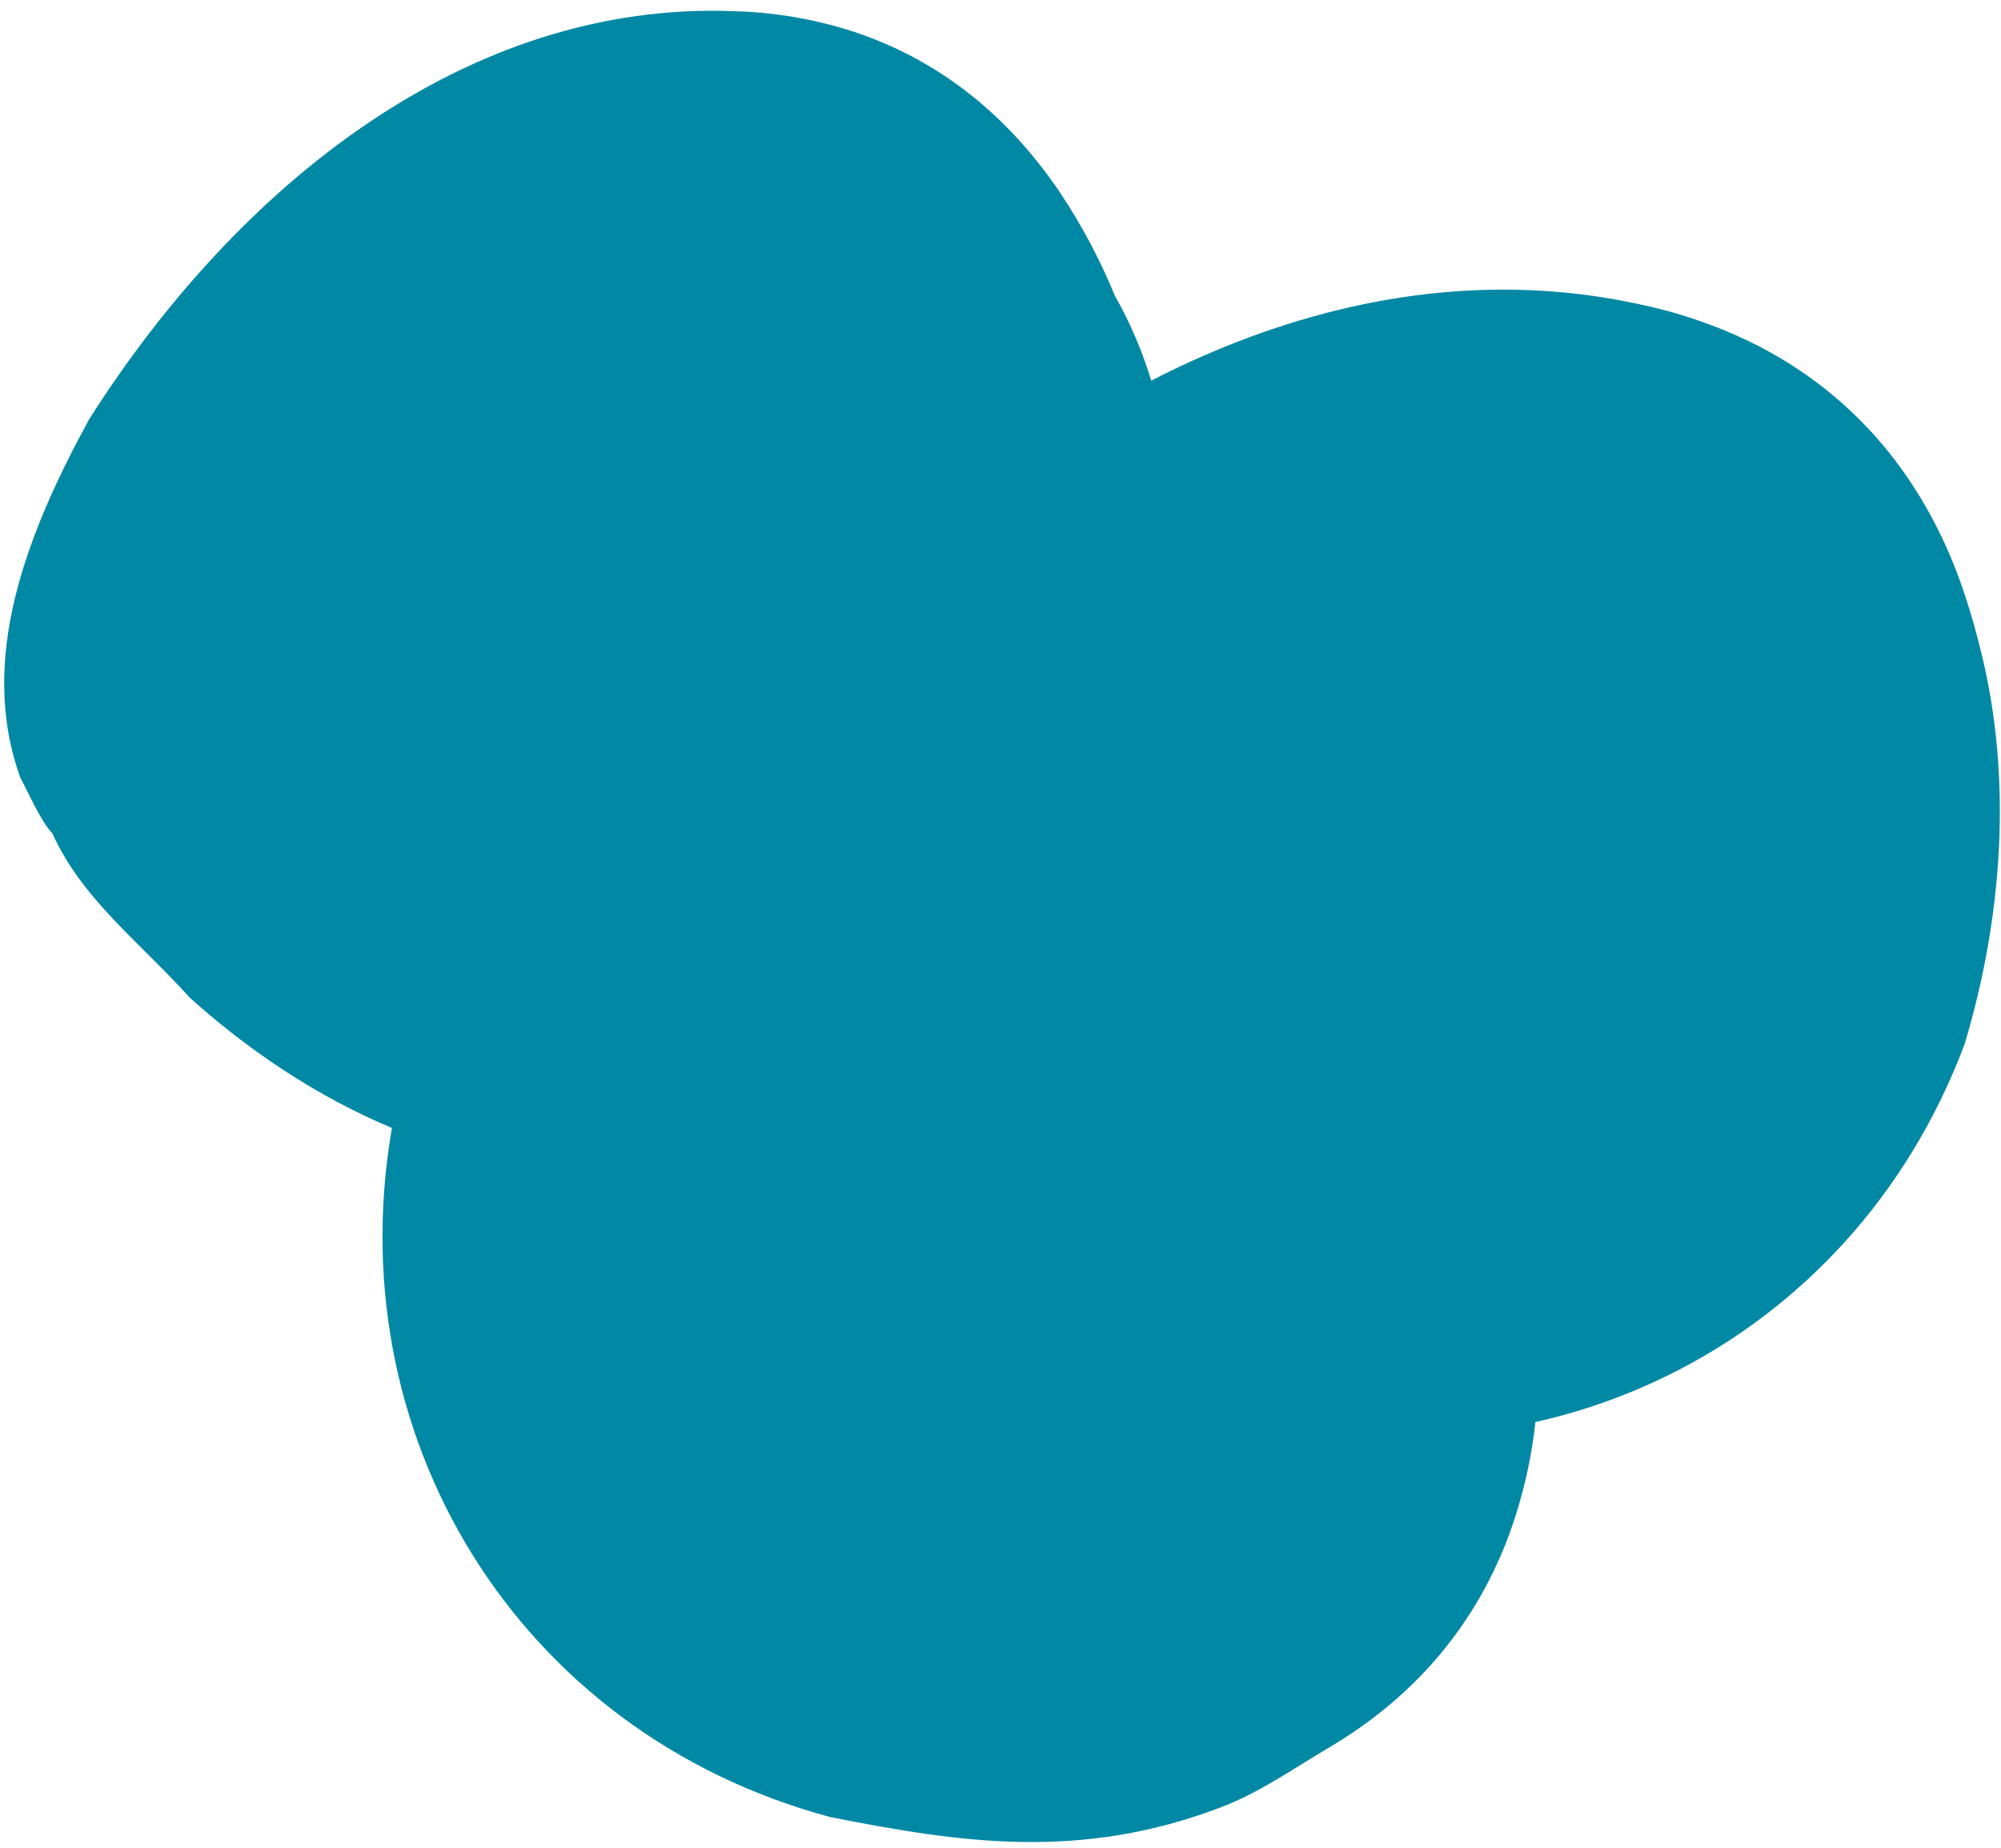
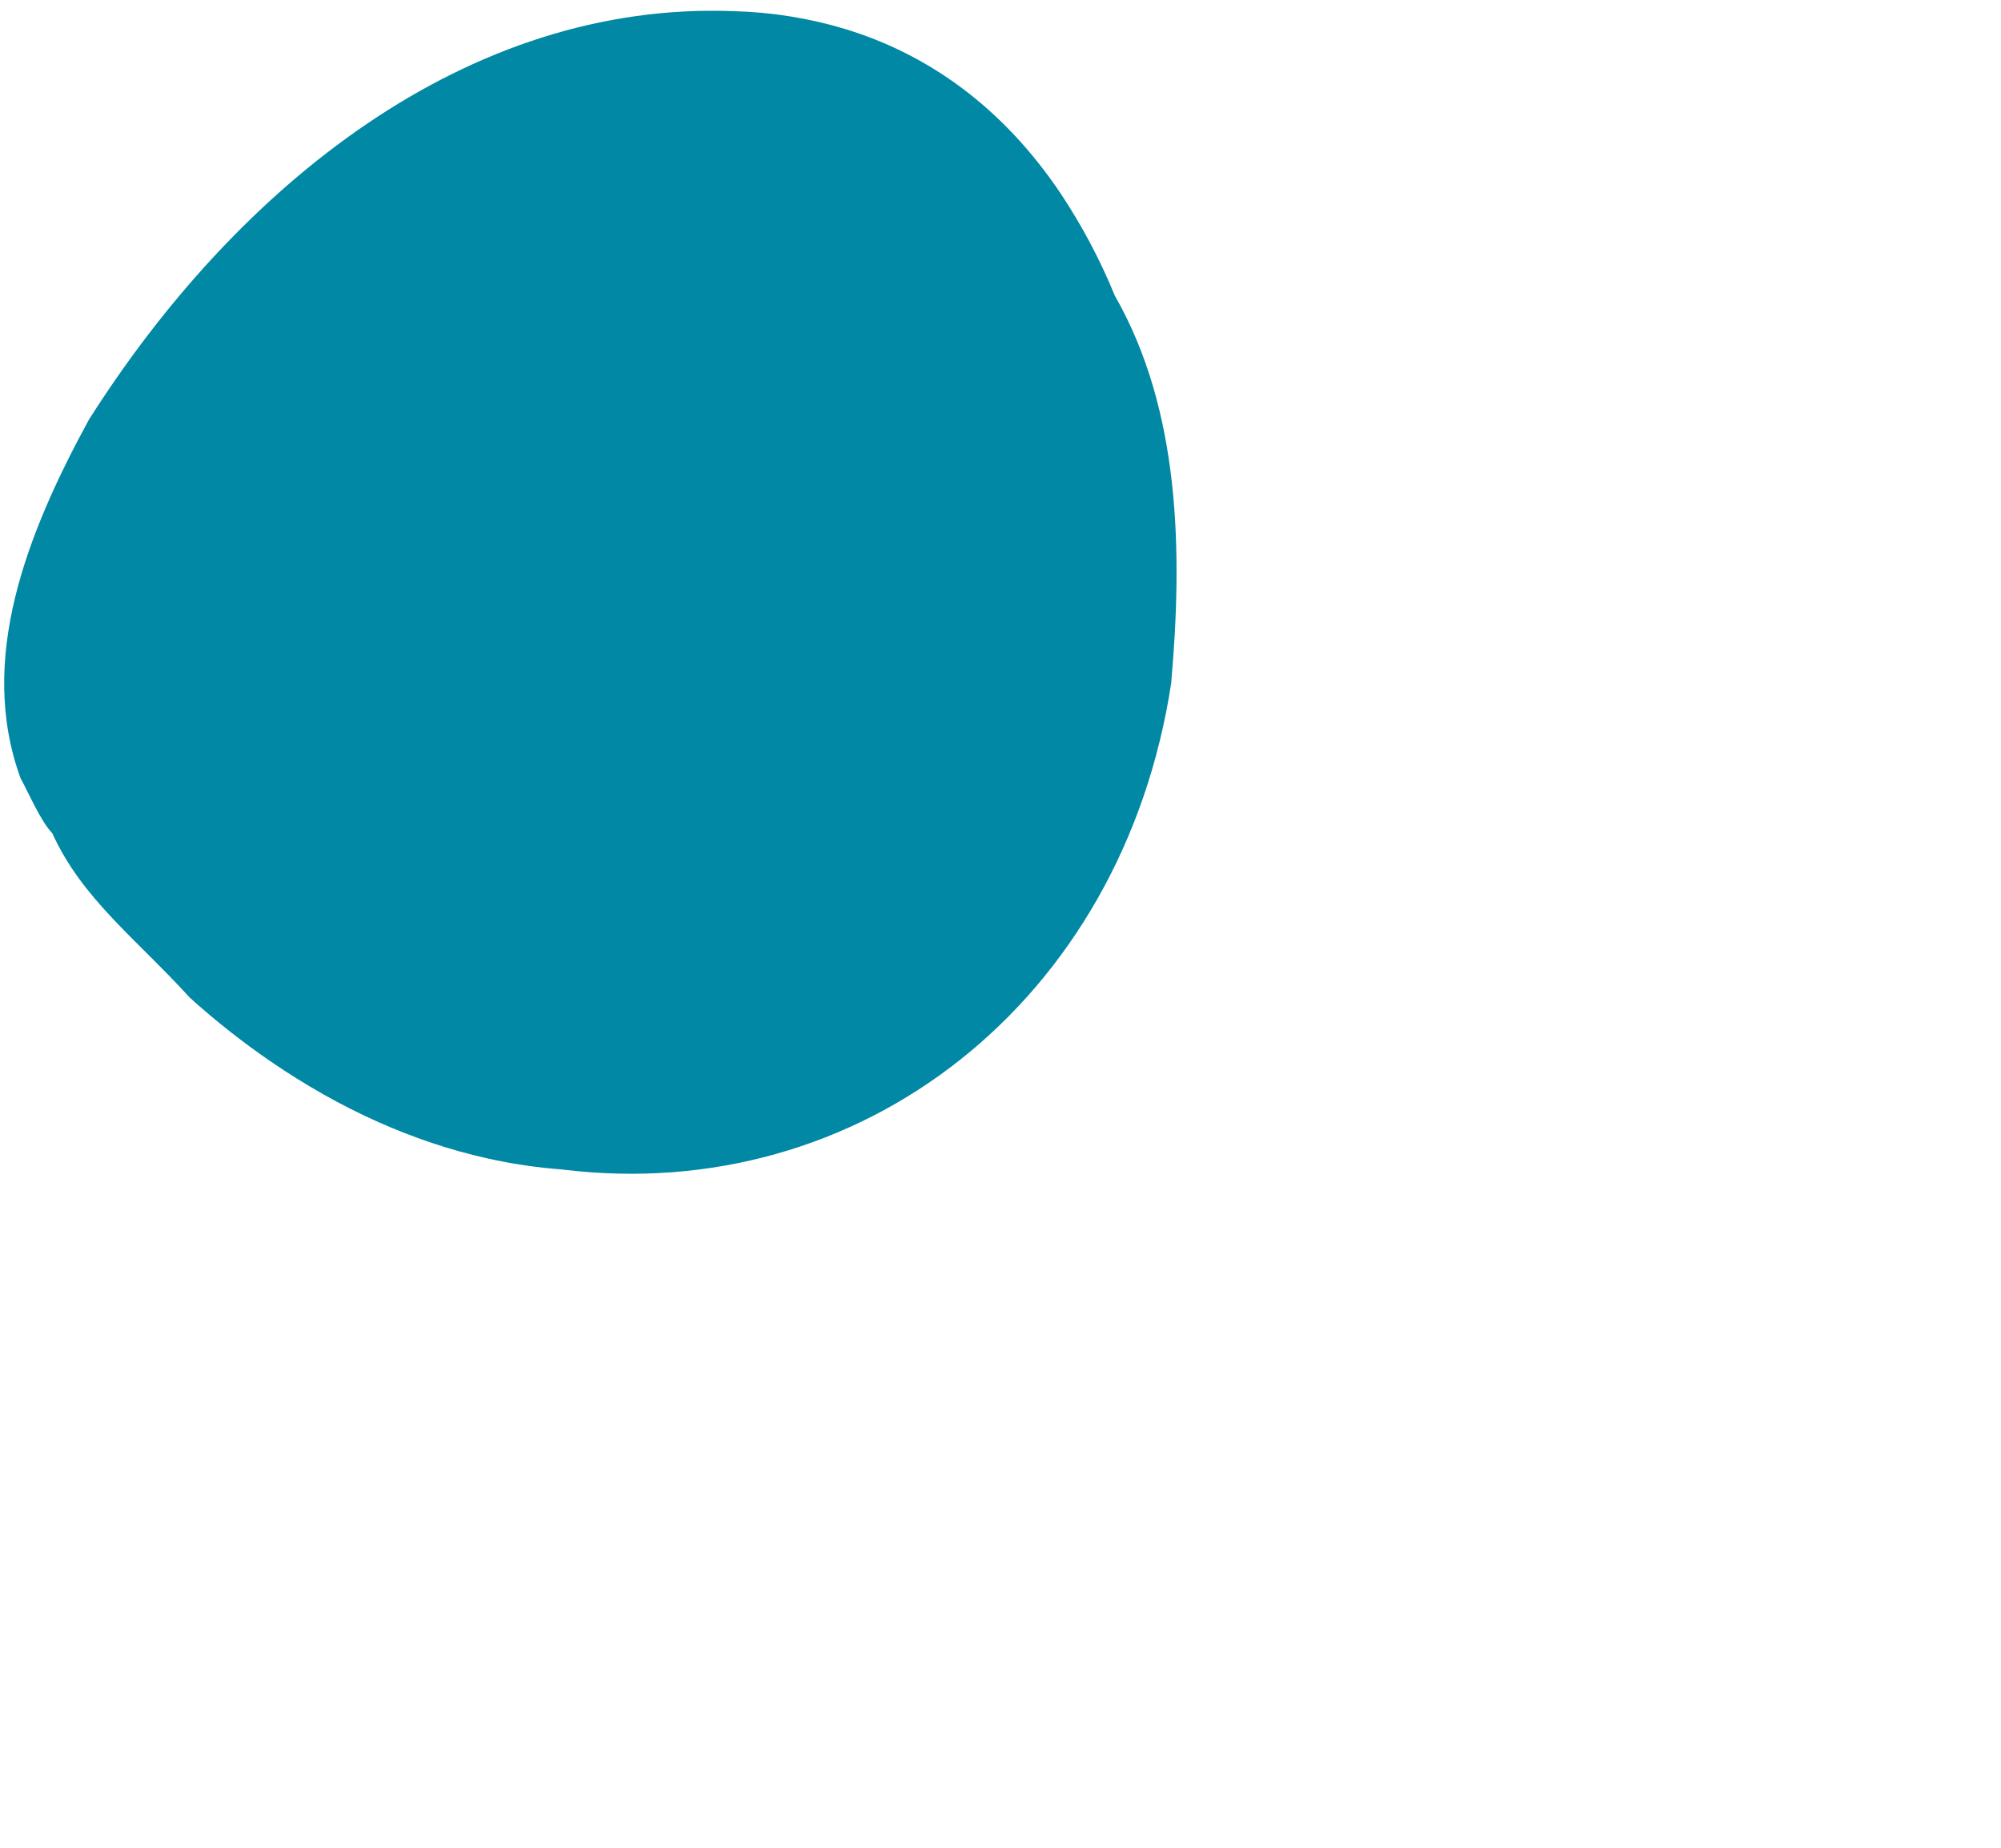
<svg xmlns="http://www.w3.org/2000/svg" width="118" height="109" viewBox="0 0 118 109" fill="none">
  <g style="mix-blend-mode:multiply">
    <path d="M1.212 45.895C-1.331 38.921 1.546 31.53 5.244 24.748C14.006 10.931 27.568 0.03 43.316 0.66C45.532 0.72 47.73 1.075 49.852 1.715C54.648 3.179 59.085 6.239 62.575 11.452C63.824 13.338 64.884 15.342 65.741 17.435C69.612 24.203 69.749 32.556 69.064 40.301C66.187 59.117 50.712 71.136 33.162 68.971C31.672 68.86 30.193 68.64 28.735 68.314C24.338 67.334 20.044 65.395 15.964 62.6C14.293 61.454 12.7 60.197 11.196 58.839C8.119 55.445 4.832 53.009 3.087 49.144C2.392 48.43 1.663 46.701 1.212 45.895Z" fill="#0088A4" />
  </g>
  <g style="mix-blend-mode:multiply">
-     <path d="M48.784 34.02C55.945 31.998 63.088 35.819 69.561 40.45C82.651 51.212 92.45 66.809 90.574 83.593C90.341 85.945 89.813 88.259 89.003 90.48C87.162 95.457 83.757 99.908 78.28 103.116C76.453 104.188 74.344 105.687 72.045 106.566C63.713 109.757 56.656 108.676 48.984 107.166C30.441 102.204 19.679 84.443 23.229 65.885C23.457 64.305 23.794 62.743 24.236 61.209C25.562 56.604 27.833 52.205 30.951 48.119C32.195 46.485 33.659 44.234 35.173 42.735C38.157 39.787 38.807 37.072 48.784 34.02Z" fill="#0088A4" />
-   </g>
+     </g>
  <g style="mix-blend-mode:multiply">
-     <path d="M43.033 54.666C41.715 47.344 46.21 40.604 51.452 34.614C63.434 22.631 79.91 14.393 96.432 17.892C98.751 18.353 101.002 19.103 103.134 20.125C107.909 22.44 112.006 26.261 114.668 32.024C115.558 33.942 116.252 36.1 116.837 38.485C118.673 45.965 118.102 54.084 115.855 61.573C109.116 79.546 90.394 88.532 72.268 83.195C70.718 82.814 69.196 82.328 67.712 81.739C63.258 79.972 59.099 77.281 55.336 73.787C53.802 72.361 52.365 70.834 51.035 69.216C48.457 65.317 44.923 61.566 43.033 54.666Z" fill="#0088A4" />
-   </g>
+     </g>
</svg>